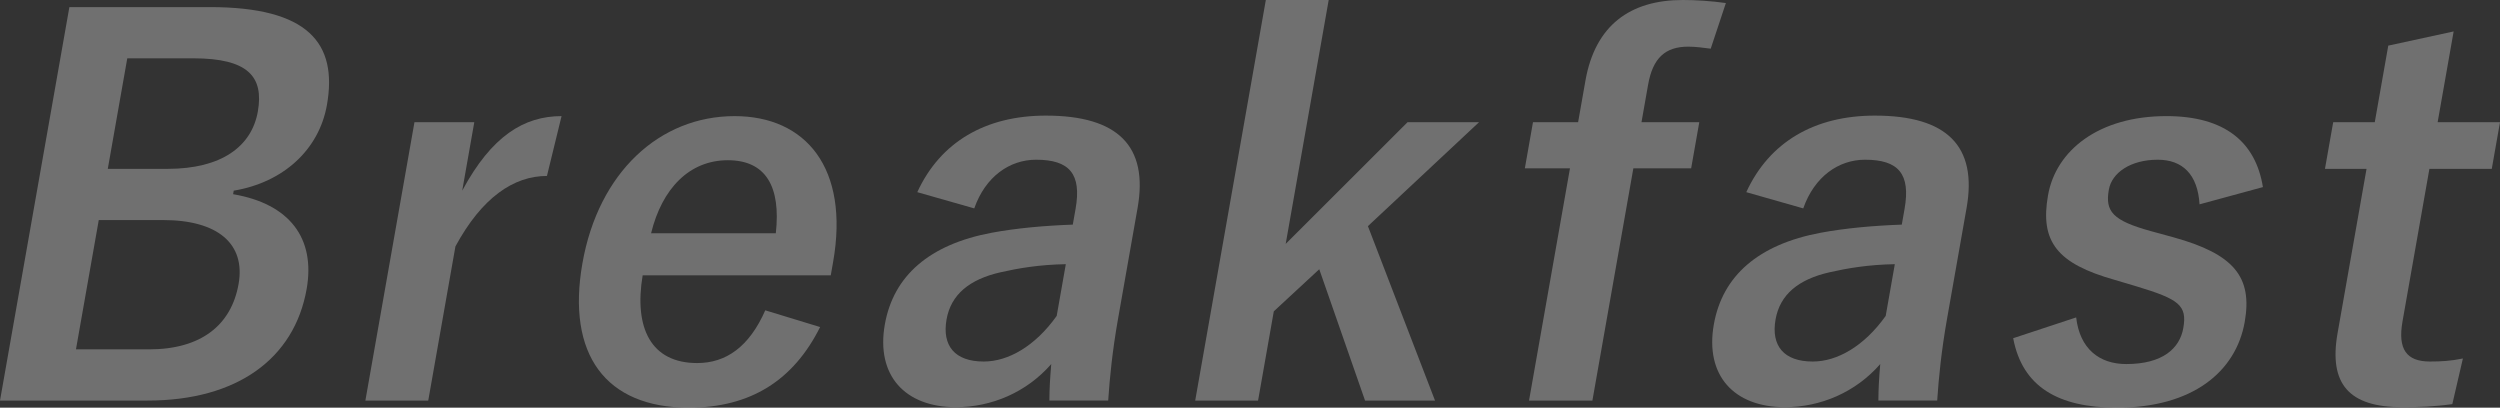
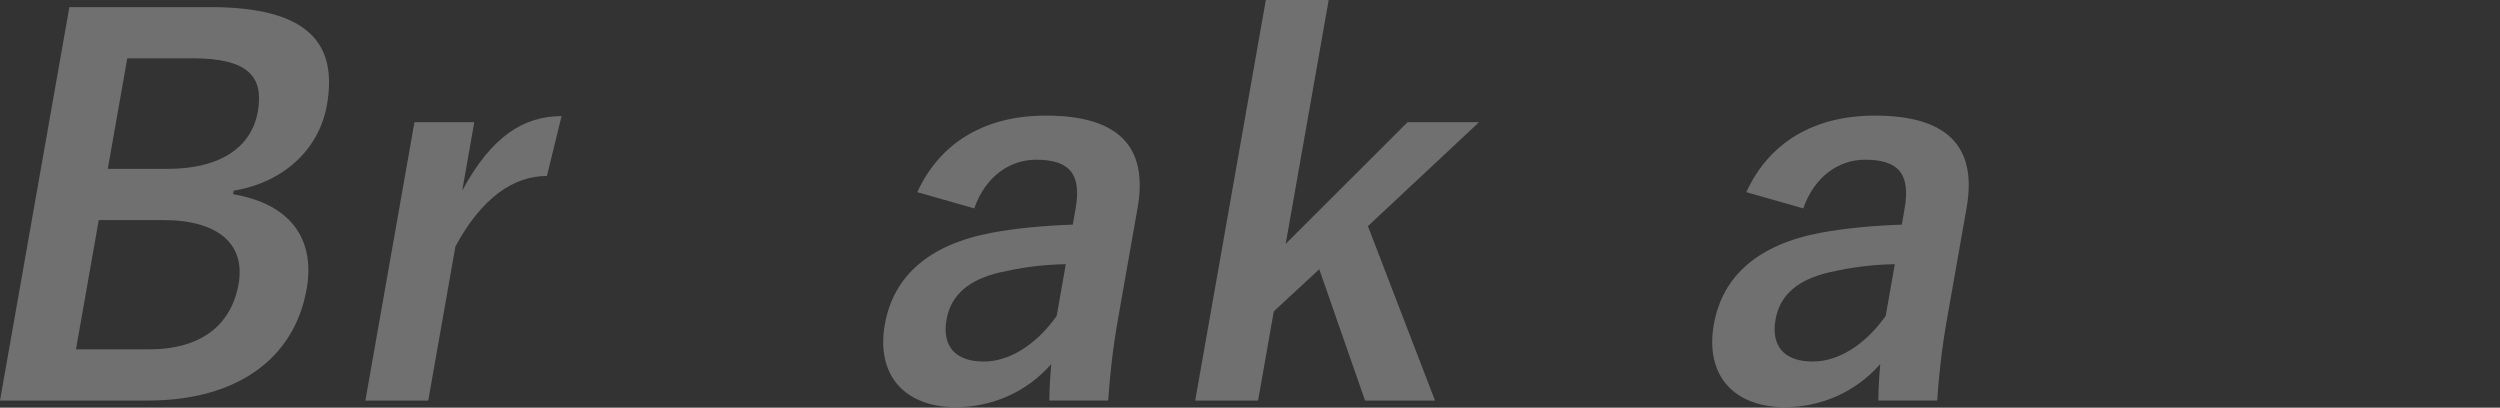
<svg xmlns="http://www.w3.org/2000/svg" id="_レイヤー_2" viewBox="0 0 714.001 116.432">
  <rect x="0" y="0" width="714.001" height="116.432" fill="#333333" stroke="none" />
  <defs>
    <style>.cls-1{opacity:.3;}.cls-2{fill:#fff;stroke-width:0px;}</style>
  </defs>
  <g id="_レイヤー_1-2">
    <g class="cls-1">
      <path class="cls-2" d="M59.926,2.028c28.093,0,36.561,10.281,33.445,27.948-2.272,12.89-12.595,22.157-26.615,24.475l-.179,1.014c16.167,2.751,23.554,12.599,21,27.08-3.498,19.84-19.809,31.859-45.439,31.859H0L19.815,2.028h40.111ZM21.694,99.778h20.852c14.915,0,23.525-6.951,25.594-18.682,2.017-11.44-5.905-18.247-21.544-18.247h-18.39l-6.512,36.929ZM30.784,48.224h17.087c15.35,0,24.003-6.371,25.765-16.364,1.762-9.992-2.822-15.205-18.46-15.205h-18.825l-5.567,31.569Z" />
      <path class="cls-2" d="M156.209,50.251c-9.557,0-18.62,6.228-26.139,20.129l-7.763,44.024h-17.956l14.019-79.504h17.087l-3.447,19.551c8.405-15.641,17.655-21.288,28.371-21.288l-4.172,17.088Z" />
-       <path class="cls-2" d="M183.542,78.635c-2.511,15.061,2.389,25.053,15.566,25.053,8.254,0,14.863-4.634,19.453-15.061l15.665,4.778c-7.604,15.206-19.844,23.026-37.51,23.026-23.748,0-34.968-15.205-30.372-41.272,4.571-25.922,22.031-41.996,43.462-41.996,20.273,0,32.873,14.771,28.124,41.706l-.664,3.766h-53.723ZM221.573,66.615c1.48-13.323-2.84-20.854-13.7-20.854-11.005,0-18.806,8.109-21.922,20.854h35.623Z" />
      <path class="cls-2" d="M261.975,54.886c6.582-14.338,19.494-21.868,36.727-21.868,20.562,0,29.312,8.689,26.196,26.356l-5.567,31.569c-1.634,9.27-2.383,16.8-2.833,23.461h-16.797c.034-3.476.152-5.793.535-10.427-7.077,8.109-17.085,12.31-27.222,12.31-14.625,0-22.864-9.124-20.31-23.605,2.451-13.902,12.723-22.881,30.542-26.211,7.036-1.304,14.983-2.027,23.143-2.317l.792-4.489c1.762-9.992-1.723-14.047-11.279-14.047-7.53,0-14.455,4.779-17.656,13.902l-16.27-4.634ZM304.397,75.449c-7.7.145-13.526,1.158-18.654,2.316-8.901,2.027-14.156,6.372-15.408,13.469-1.328,7.53,2.37,12.02,10.624,12.02,6.951,0,14.667-4.346,20.834-13.033l2.604-14.771Z" />
      <path class="cls-2" d="M390.678,64.588l19.164,49.816h-19.983l-13.08-37.508-12.98,12.02-4.494,25.488h-17.956L361.521,0h17.956l-12.283,69.656,34.801-34.756h20.417l-31.734,29.688Z" />
-       <path class="cls-2" d="M488.585,13.902c-2.265-.289-4.386-.579-6.413-.579-6.517,0-10.12,3.186-11.473,10.861l-1.89,10.716h16.508l-2.324,13.178h-16.508l-11.695,66.326h-18.101l11.695-66.326h-12.888l2.324-13.178h12.888l2.094-11.875c2.783-15.785,12.749-23.025,27.808-23.025,3.765,0,8.203.29,12.3.869l-4.326,13.033Z" />
      <path class="cls-2" d="M498.737,54.886c6.583-14.338,19.496-21.868,36.728-21.868,20.562,0,29.312,8.689,26.196,26.356l-5.567,31.569c-1.634,9.27-2.383,16.8-2.833,23.461h-16.798c.034-3.476.152-5.793.535-10.427-7.077,8.109-17.085,12.31-27.221,12.31-14.626,0-22.864-9.124-20.31-23.605,2.451-13.902,12.723-22.881,30.542-26.211,7.036-1.304,14.982-2.027,23.143-2.317l.791-4.489c1.762-9.992-1.722-14.047-11.28-14.047-7.53,0-14.454,4.779-17.657,13.902l-16.27-4.634ZM541.16,75.449c-7.7.145-13.526,1.158-18.654,2.316-8.9,2.027-14.156,6.372-15.407,13.469-1.328,7.53,2.37,12.02,10.624,12.02,6.95,0,14.667-4.346,20.833-13.033l2.604-14.771Z" />
-       <path class="cls-2" d="M628.192,58.36c-.521-8.544-4.849-12.743-11.944-12.743-7.819,0-13.117,3.766-13.96,8.544-1.098,6.228,1.049,8.834,12.097,11.875l6.354,1.737c17.259,4.779,22.625,11.296,20.353,24.185-2.502,14.191-14.886,24.474-36.462,24.474-16.798,0-27.046-5.938-29.663-19.84l17.989-5.938c1.023,8.979,6.629,13.323,14.304,13.323,10.426,0,15.272-4.489,16.294-10.282,1.149-6.517-1.297-8.254-13.256-11.875l-6.329-1.882c-16.415-4.635-21.398-10.861-19.049-24.185,2.247-12.744,14.409-22.591,33.813-22.591,16.652,0,25.487,7.385,27.558,20.274l-18.1,4.923Z" />
-       <path class="cls-2" d="M696.19,34.9h17.812l-2.35,13.323h-17.812l-7.686,43.59c-1.404,7.965,1.168,11.44,7.83,11.44,3.041,0,5.963-.146,9.421-.869l-3.022,13.033c-5.196.724-9.566.869-14.345.869-15.06,0-21.006-6.517-18.427-21.144l8.273-46.92h-11.874l2.35-13.323h11.874l3.855-21.867,18.671-4.055-4.57,25.922Z" />
    </g>
  </g>
</svg>